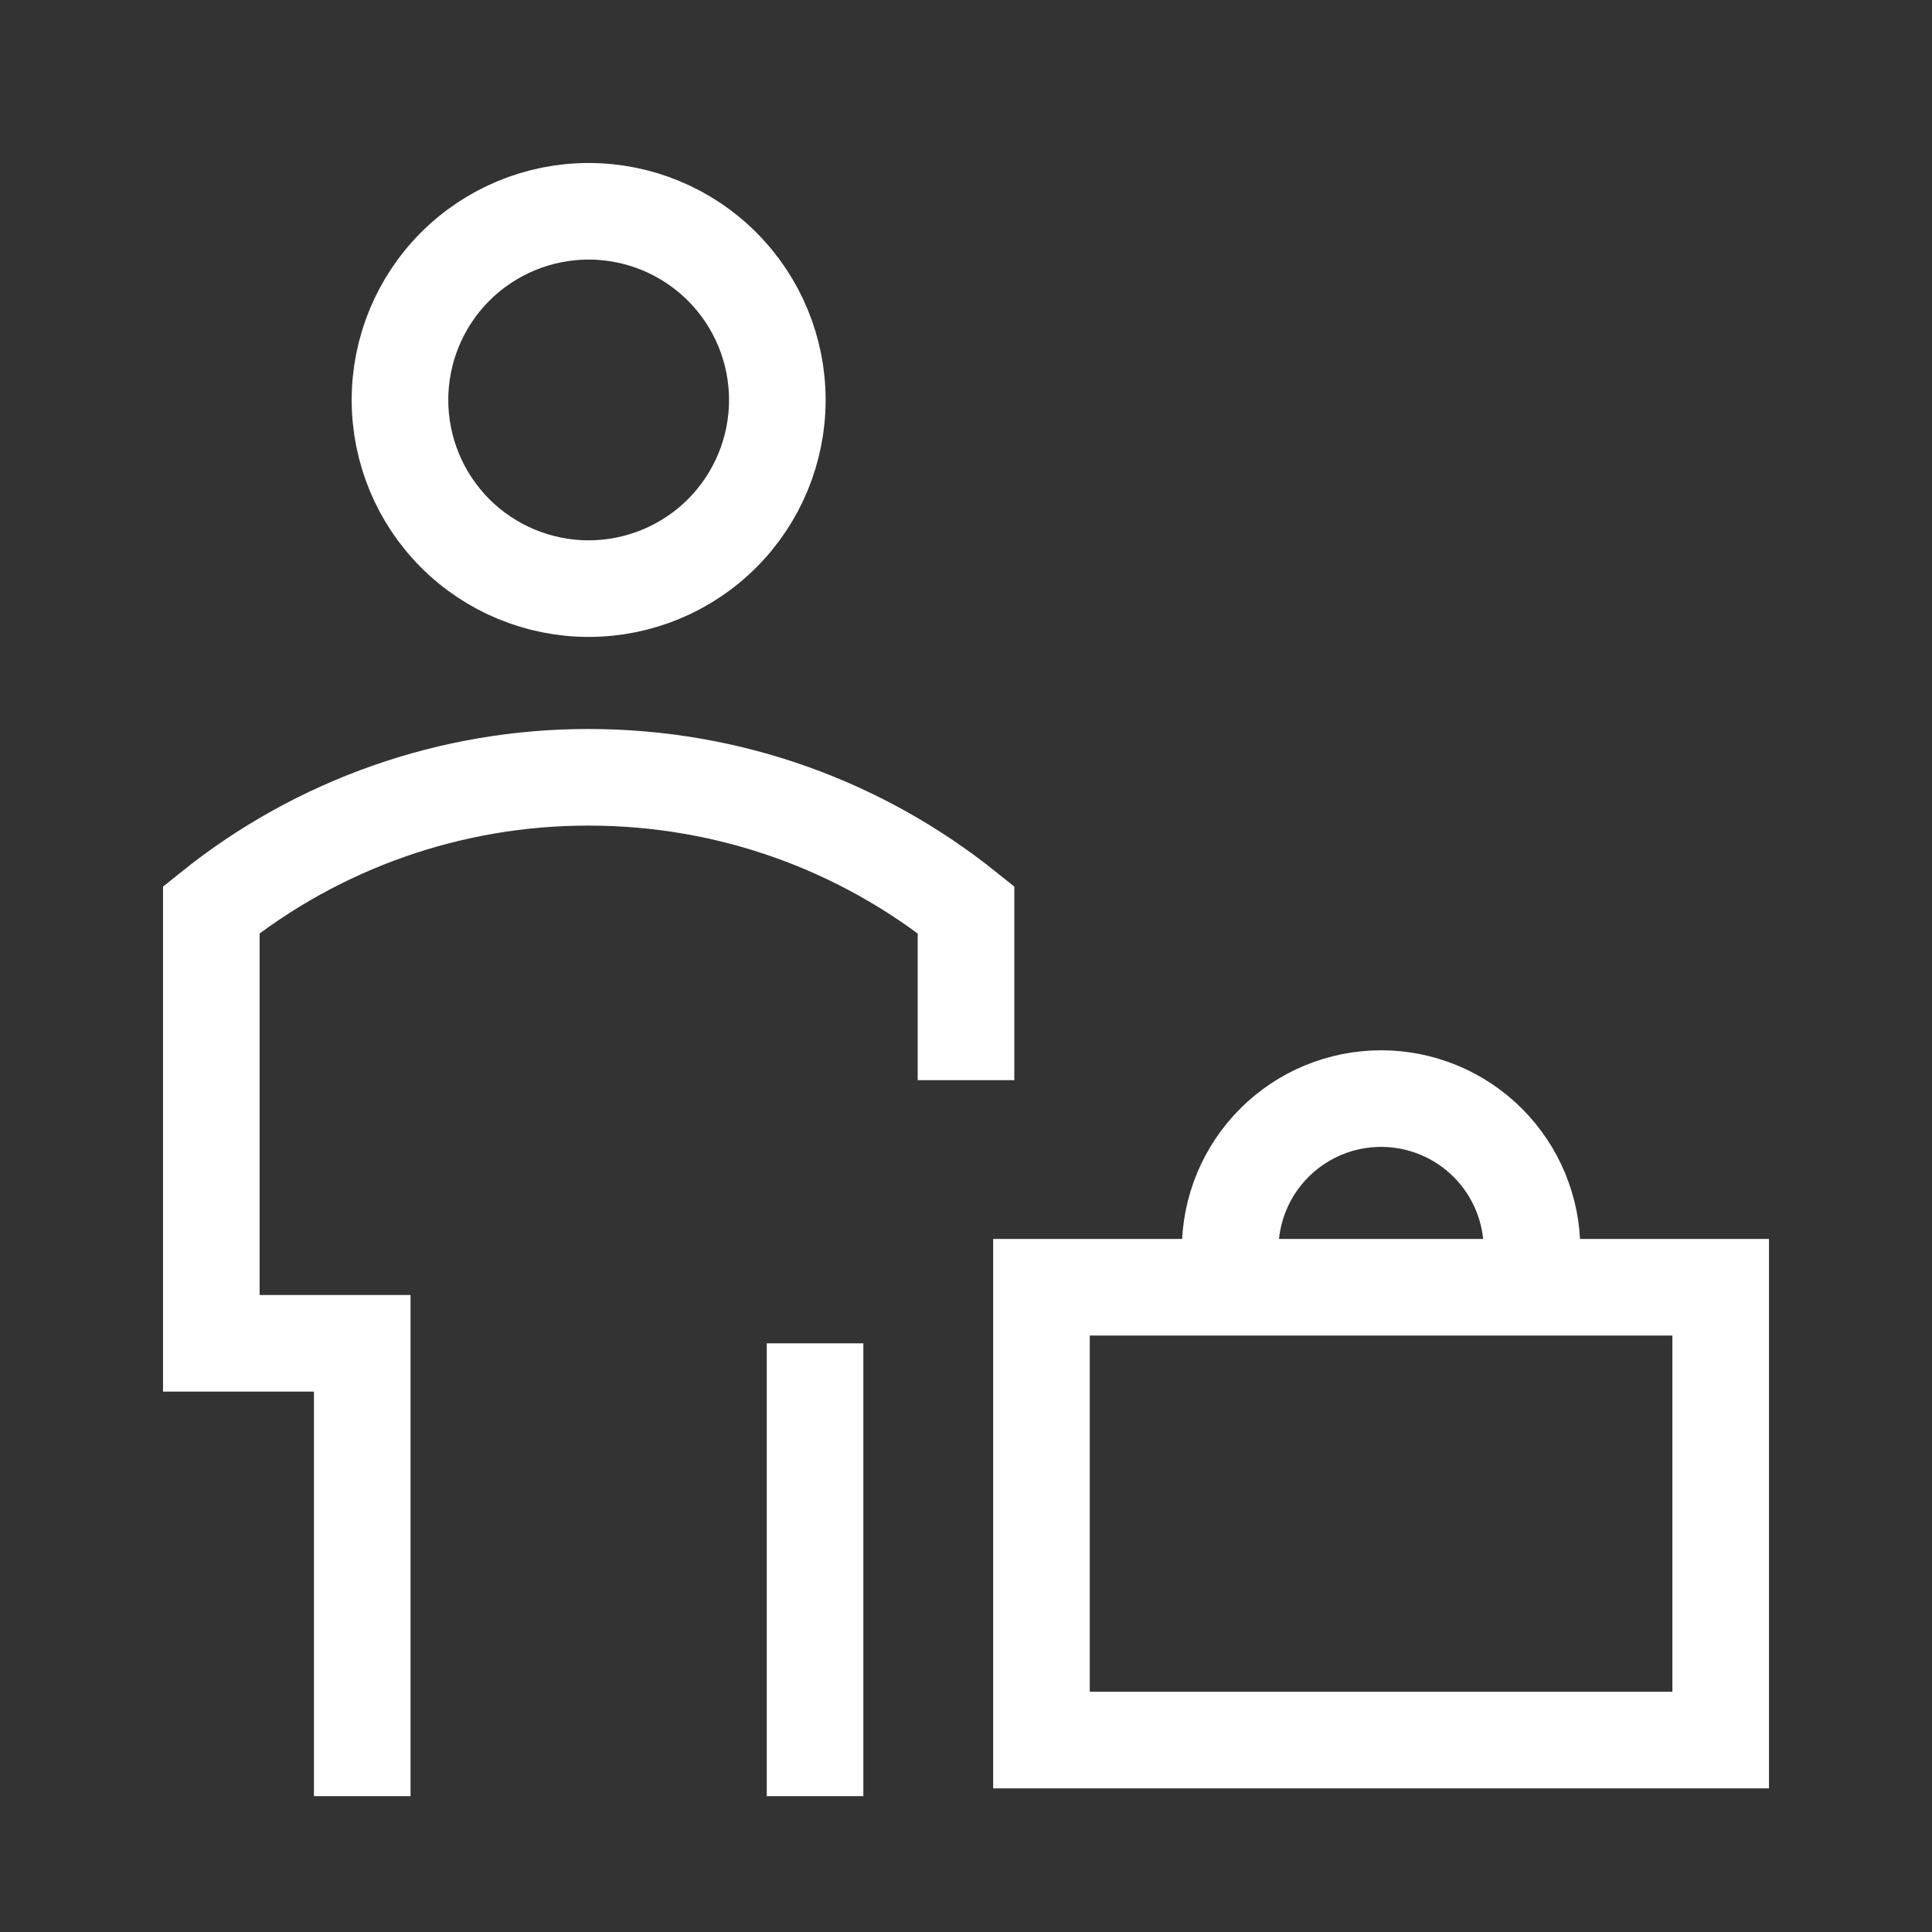
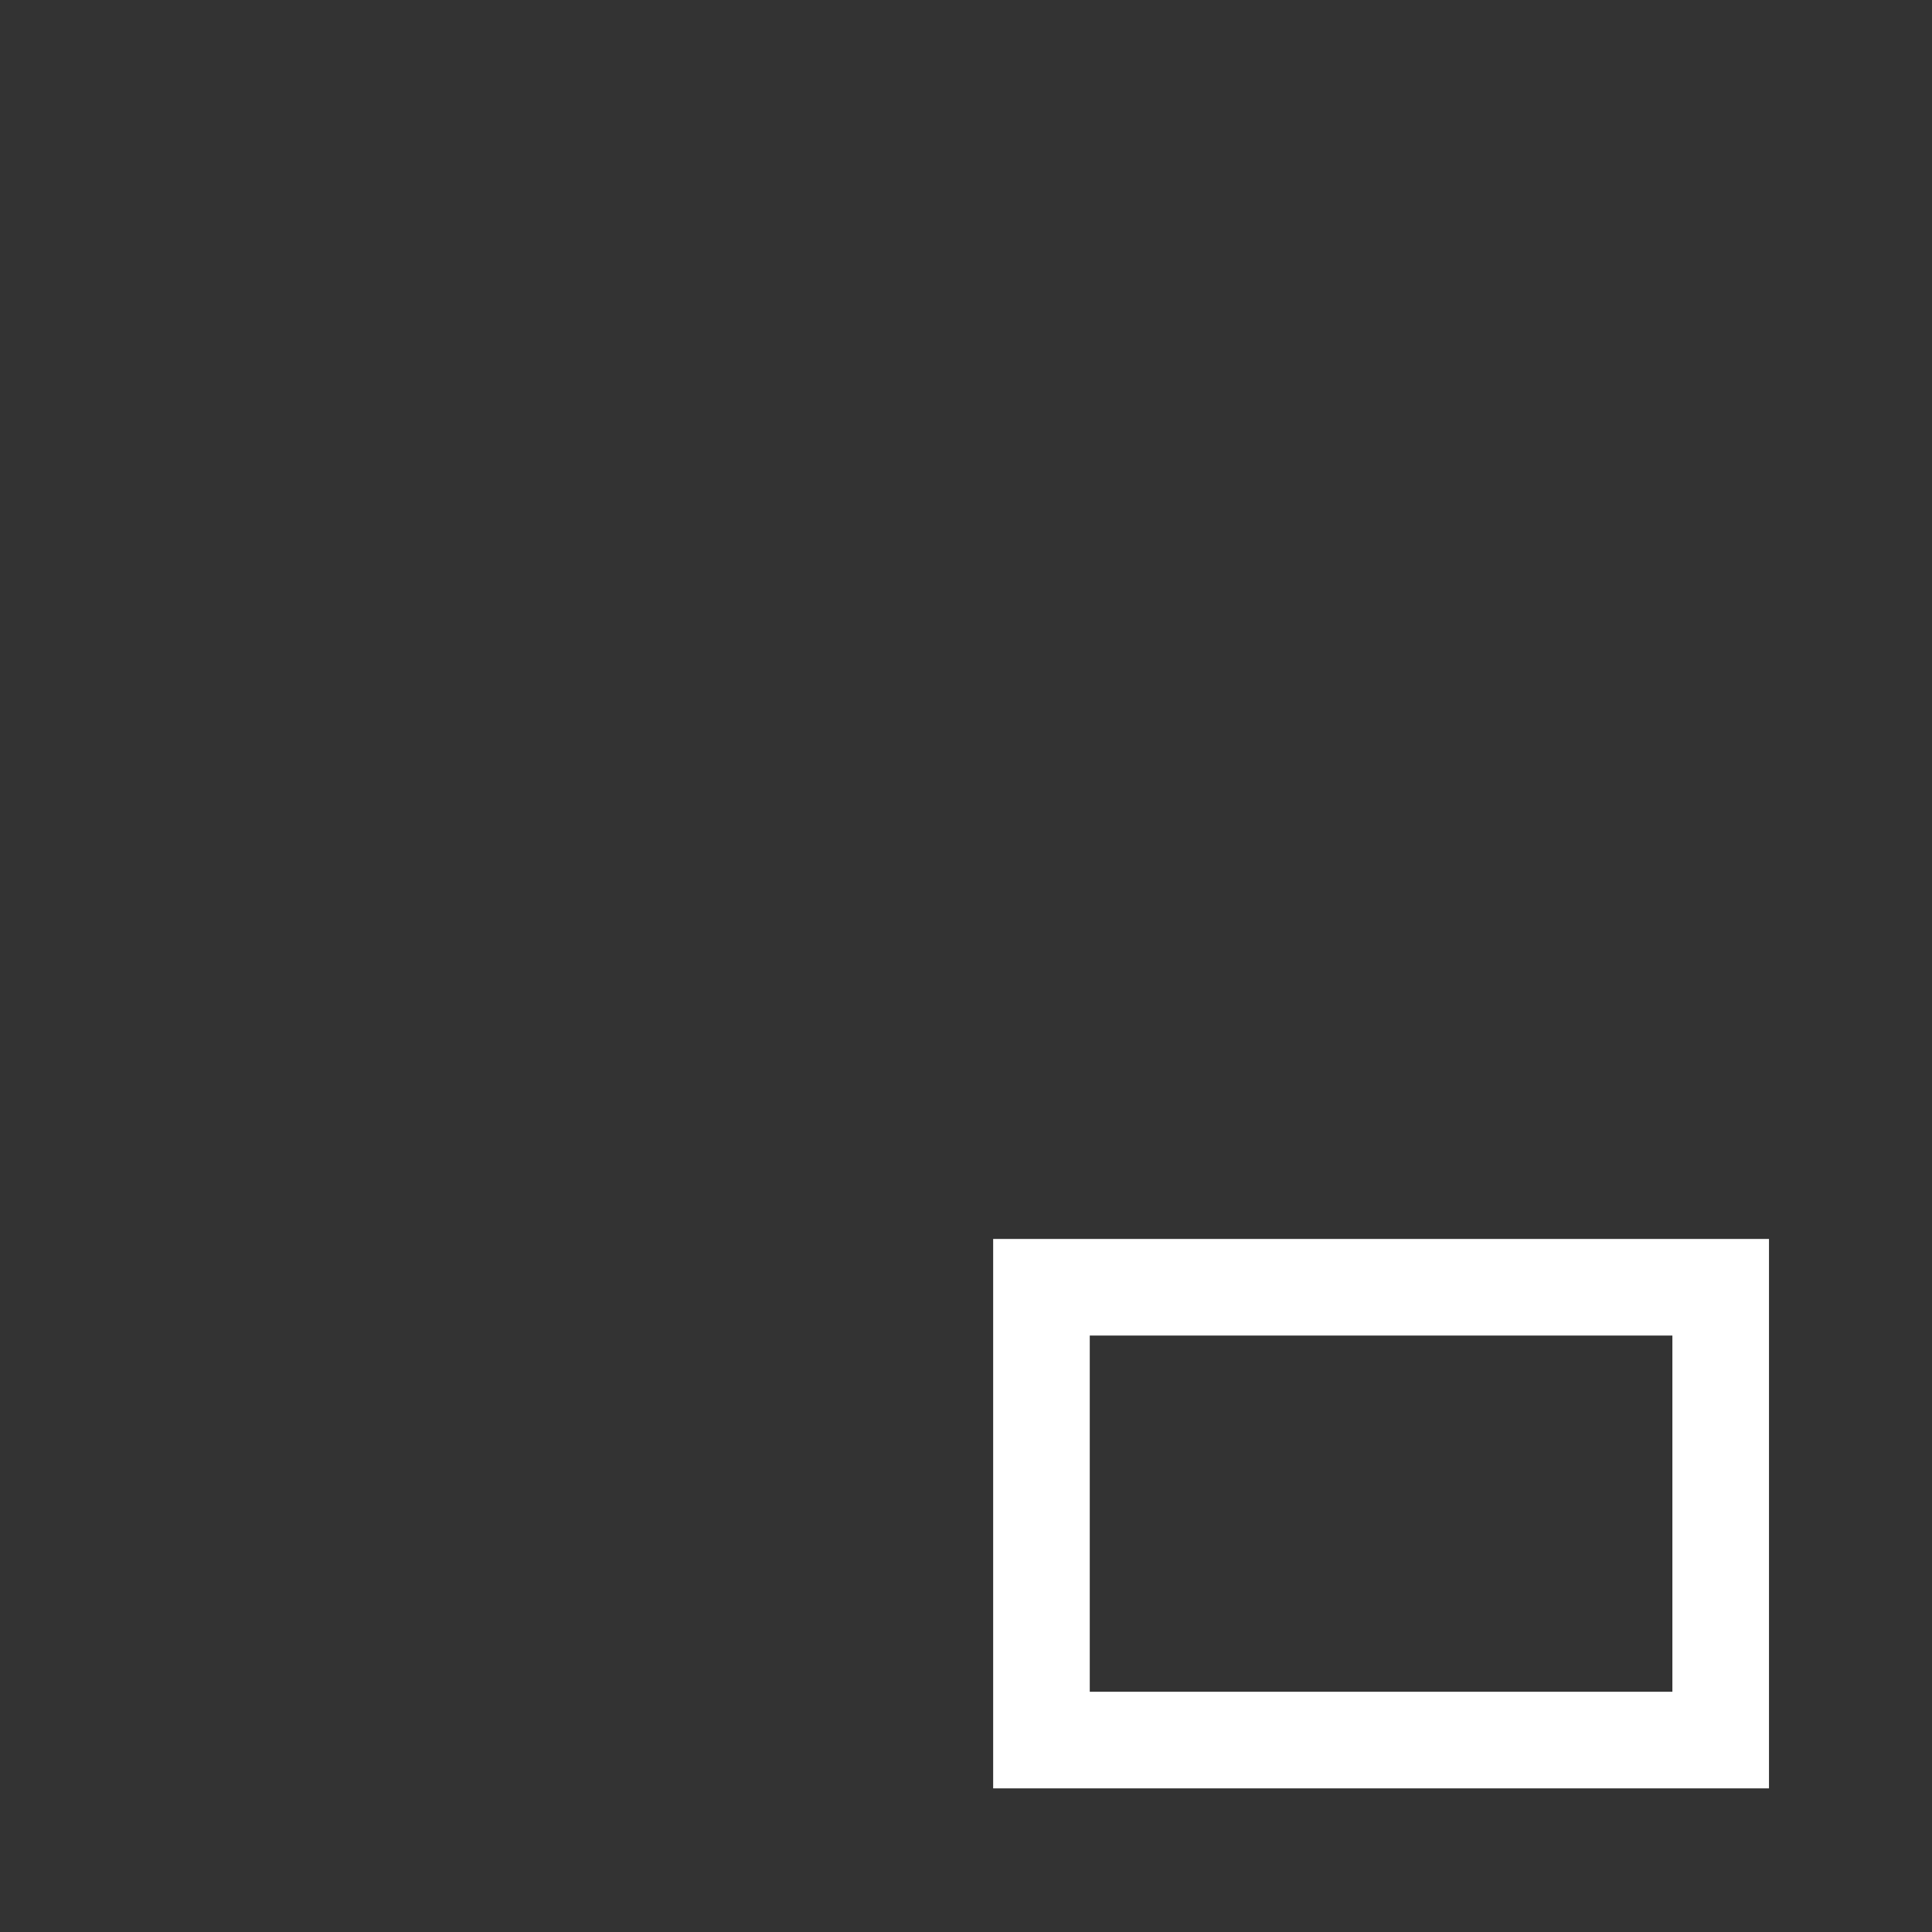
<svg xmlns="http://www.w3.org/2000/svg" width="136" height="136" viewBox="0 0 136 136" fill="none">
  <rect x="0" y="0" width="136" height="136" fill="#333333" stroke="none" />
-   <path d="M28.156 28.154C28.156 31.677 29.555 35.055 32.046 37.546C34.537 40.036 37.915 41.435 41.438 41.435C44.96 41.435 48.338 40.036 50.829 37.546C53.319 35.055 54.719 31.677 54.719 28.154C54.719 24.632 53.319 21.254 50.829 18.763C48.338 16.272 44.96 14.873 41.438 14.873C37.915 14.873 34.537 16.272 32.046 18.763C29.555 21.254 28.156 24.632 28.156 28.154Z" stroke="white" stroke-width="6.8" />
-   <path d="M25.5 126.436V94.561H14.875V64.04C22.406 57.992 31.779 54.702 41.438 54.717C51.489 54.717 60.722 58.207 68 64.04V76.036M57.375 126.436V94.561" stroke="white" stroke-width="6.8" />
  <path d="M73.312 90.614H121.125V122.489H73.312V90.614Z" stroke="white" stroke-width="6.8" />
-   <path d="M107.844 90.614V87.958C107.844 85.14 106.724 82.438 104.732 80.445C102.739 78.452 100.037 77.333 97.219 77.333C94.401 77.333 91.698 78.452 89.706 80.445C87.713 82.438 86.594 85.14 86.594 87.958V90.614" stroke="white" stroke-width="6.8" />
</svg>